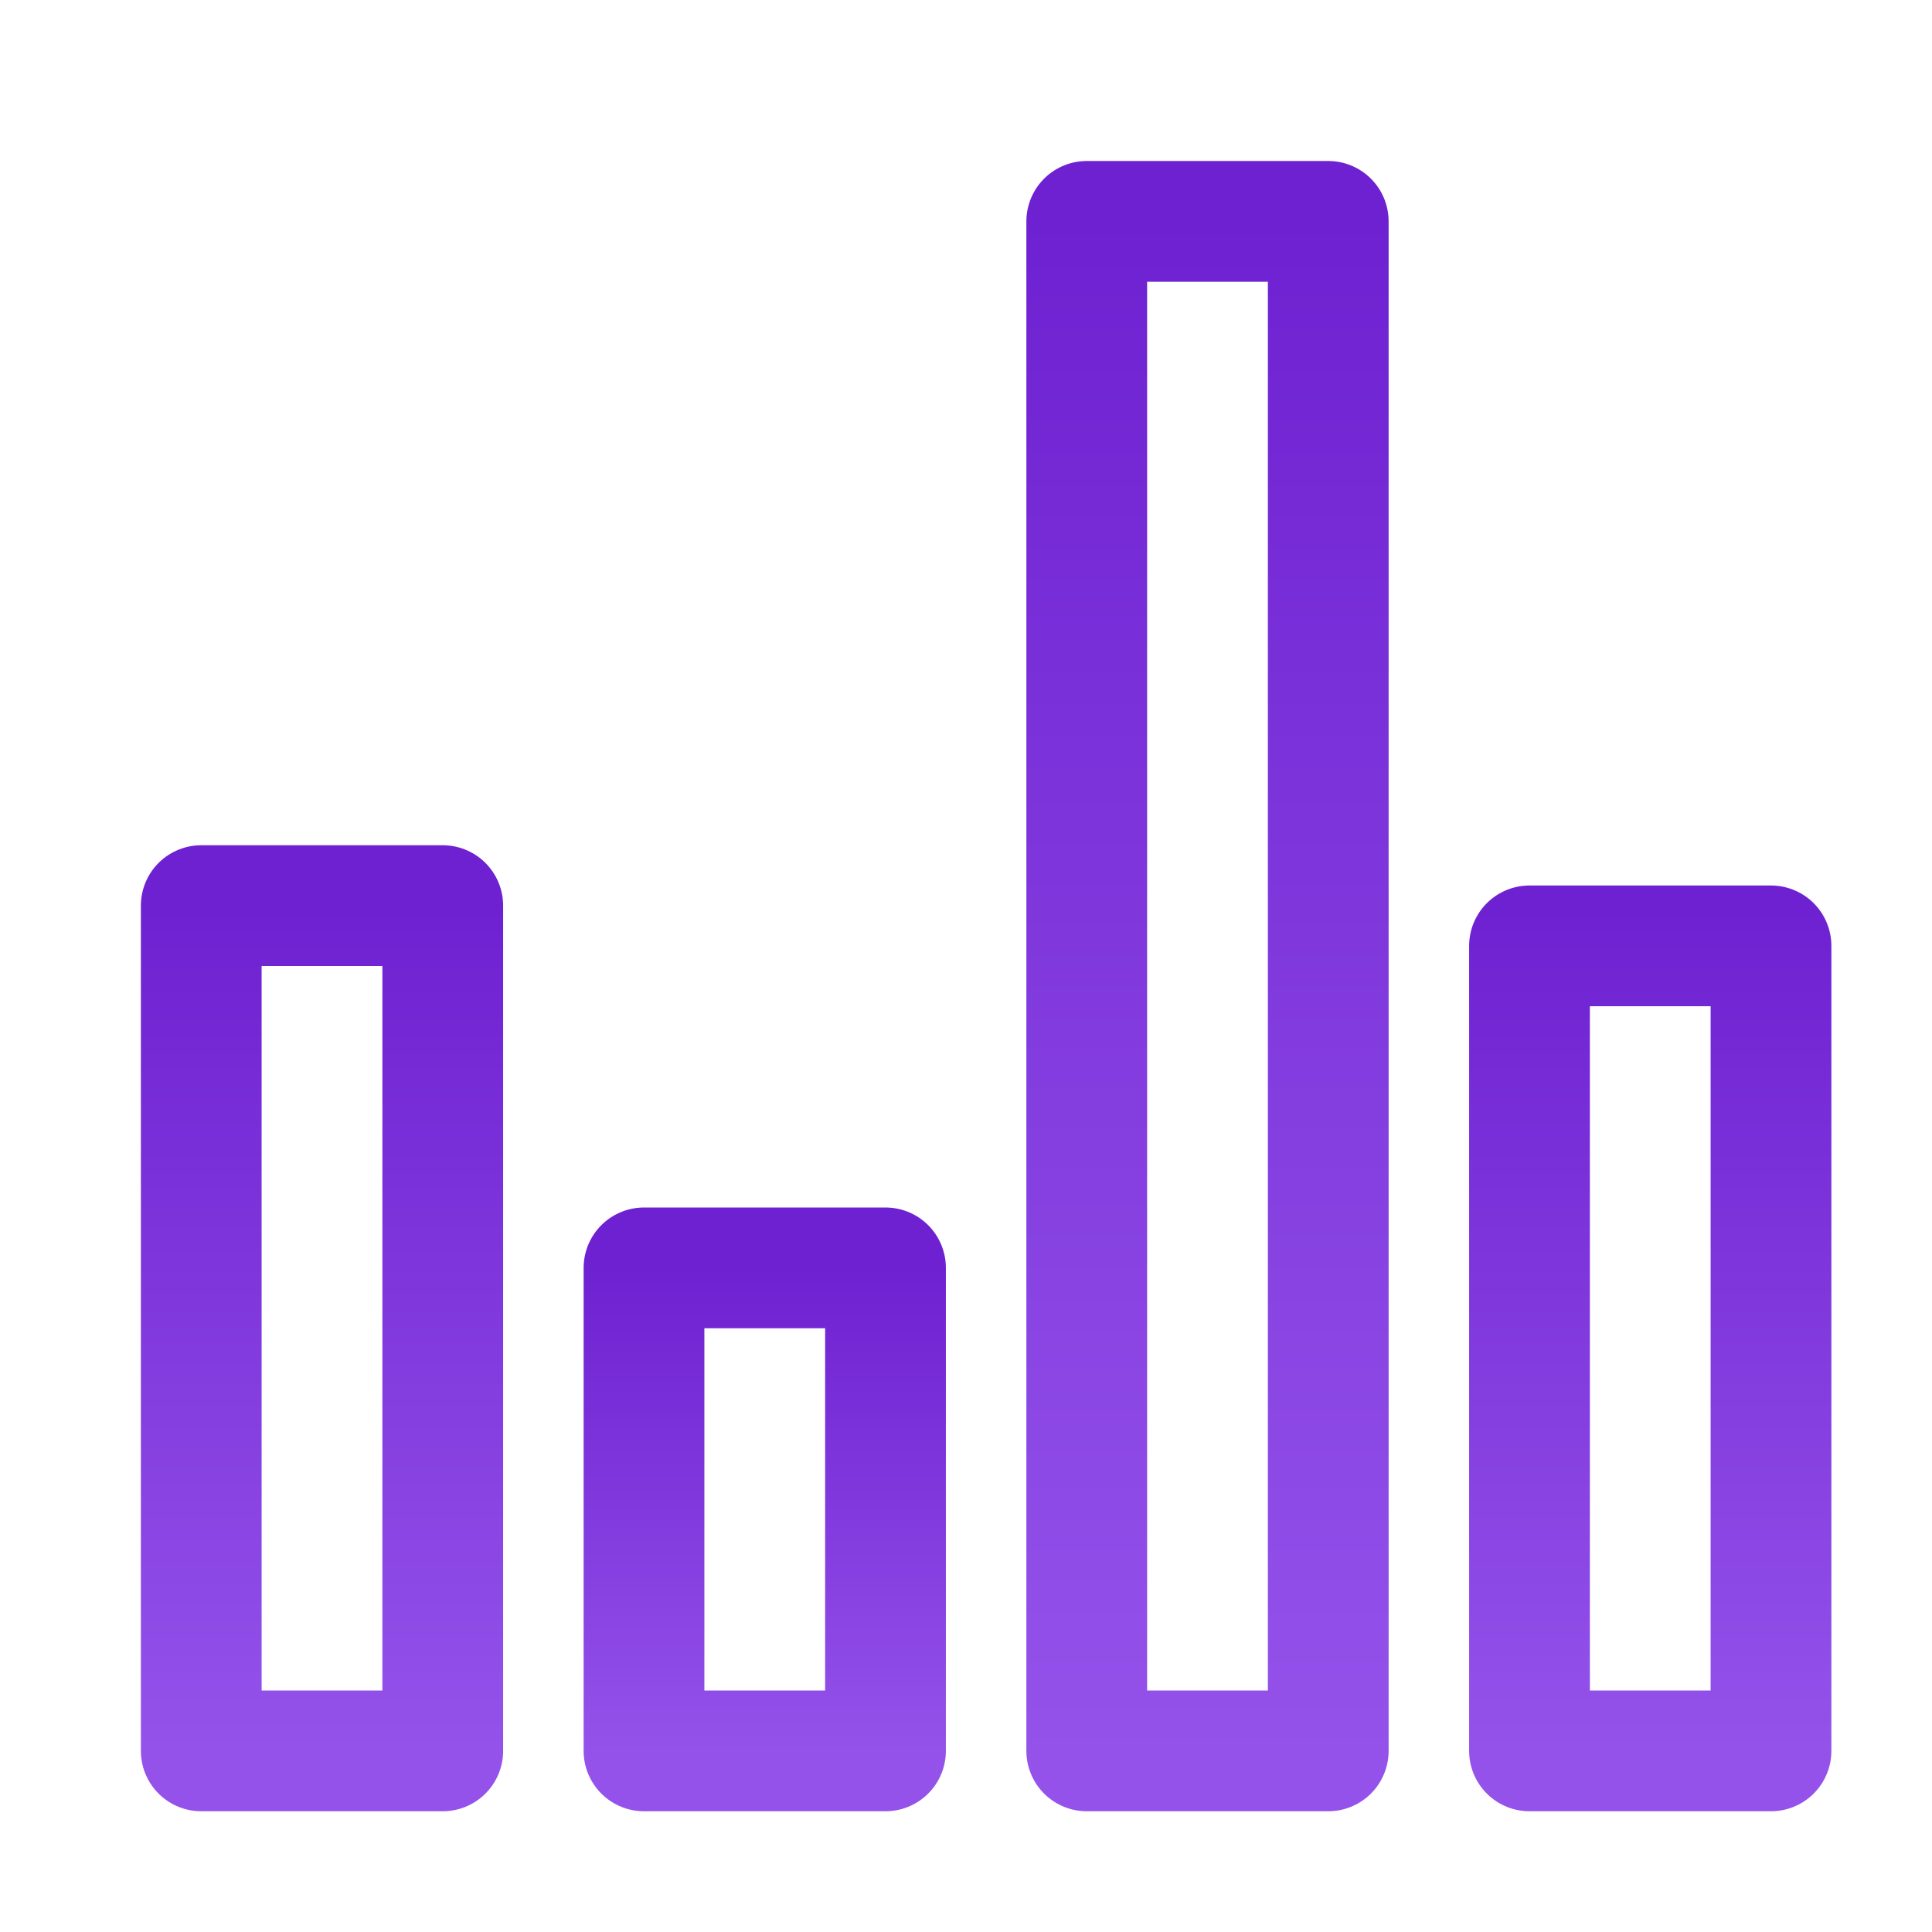
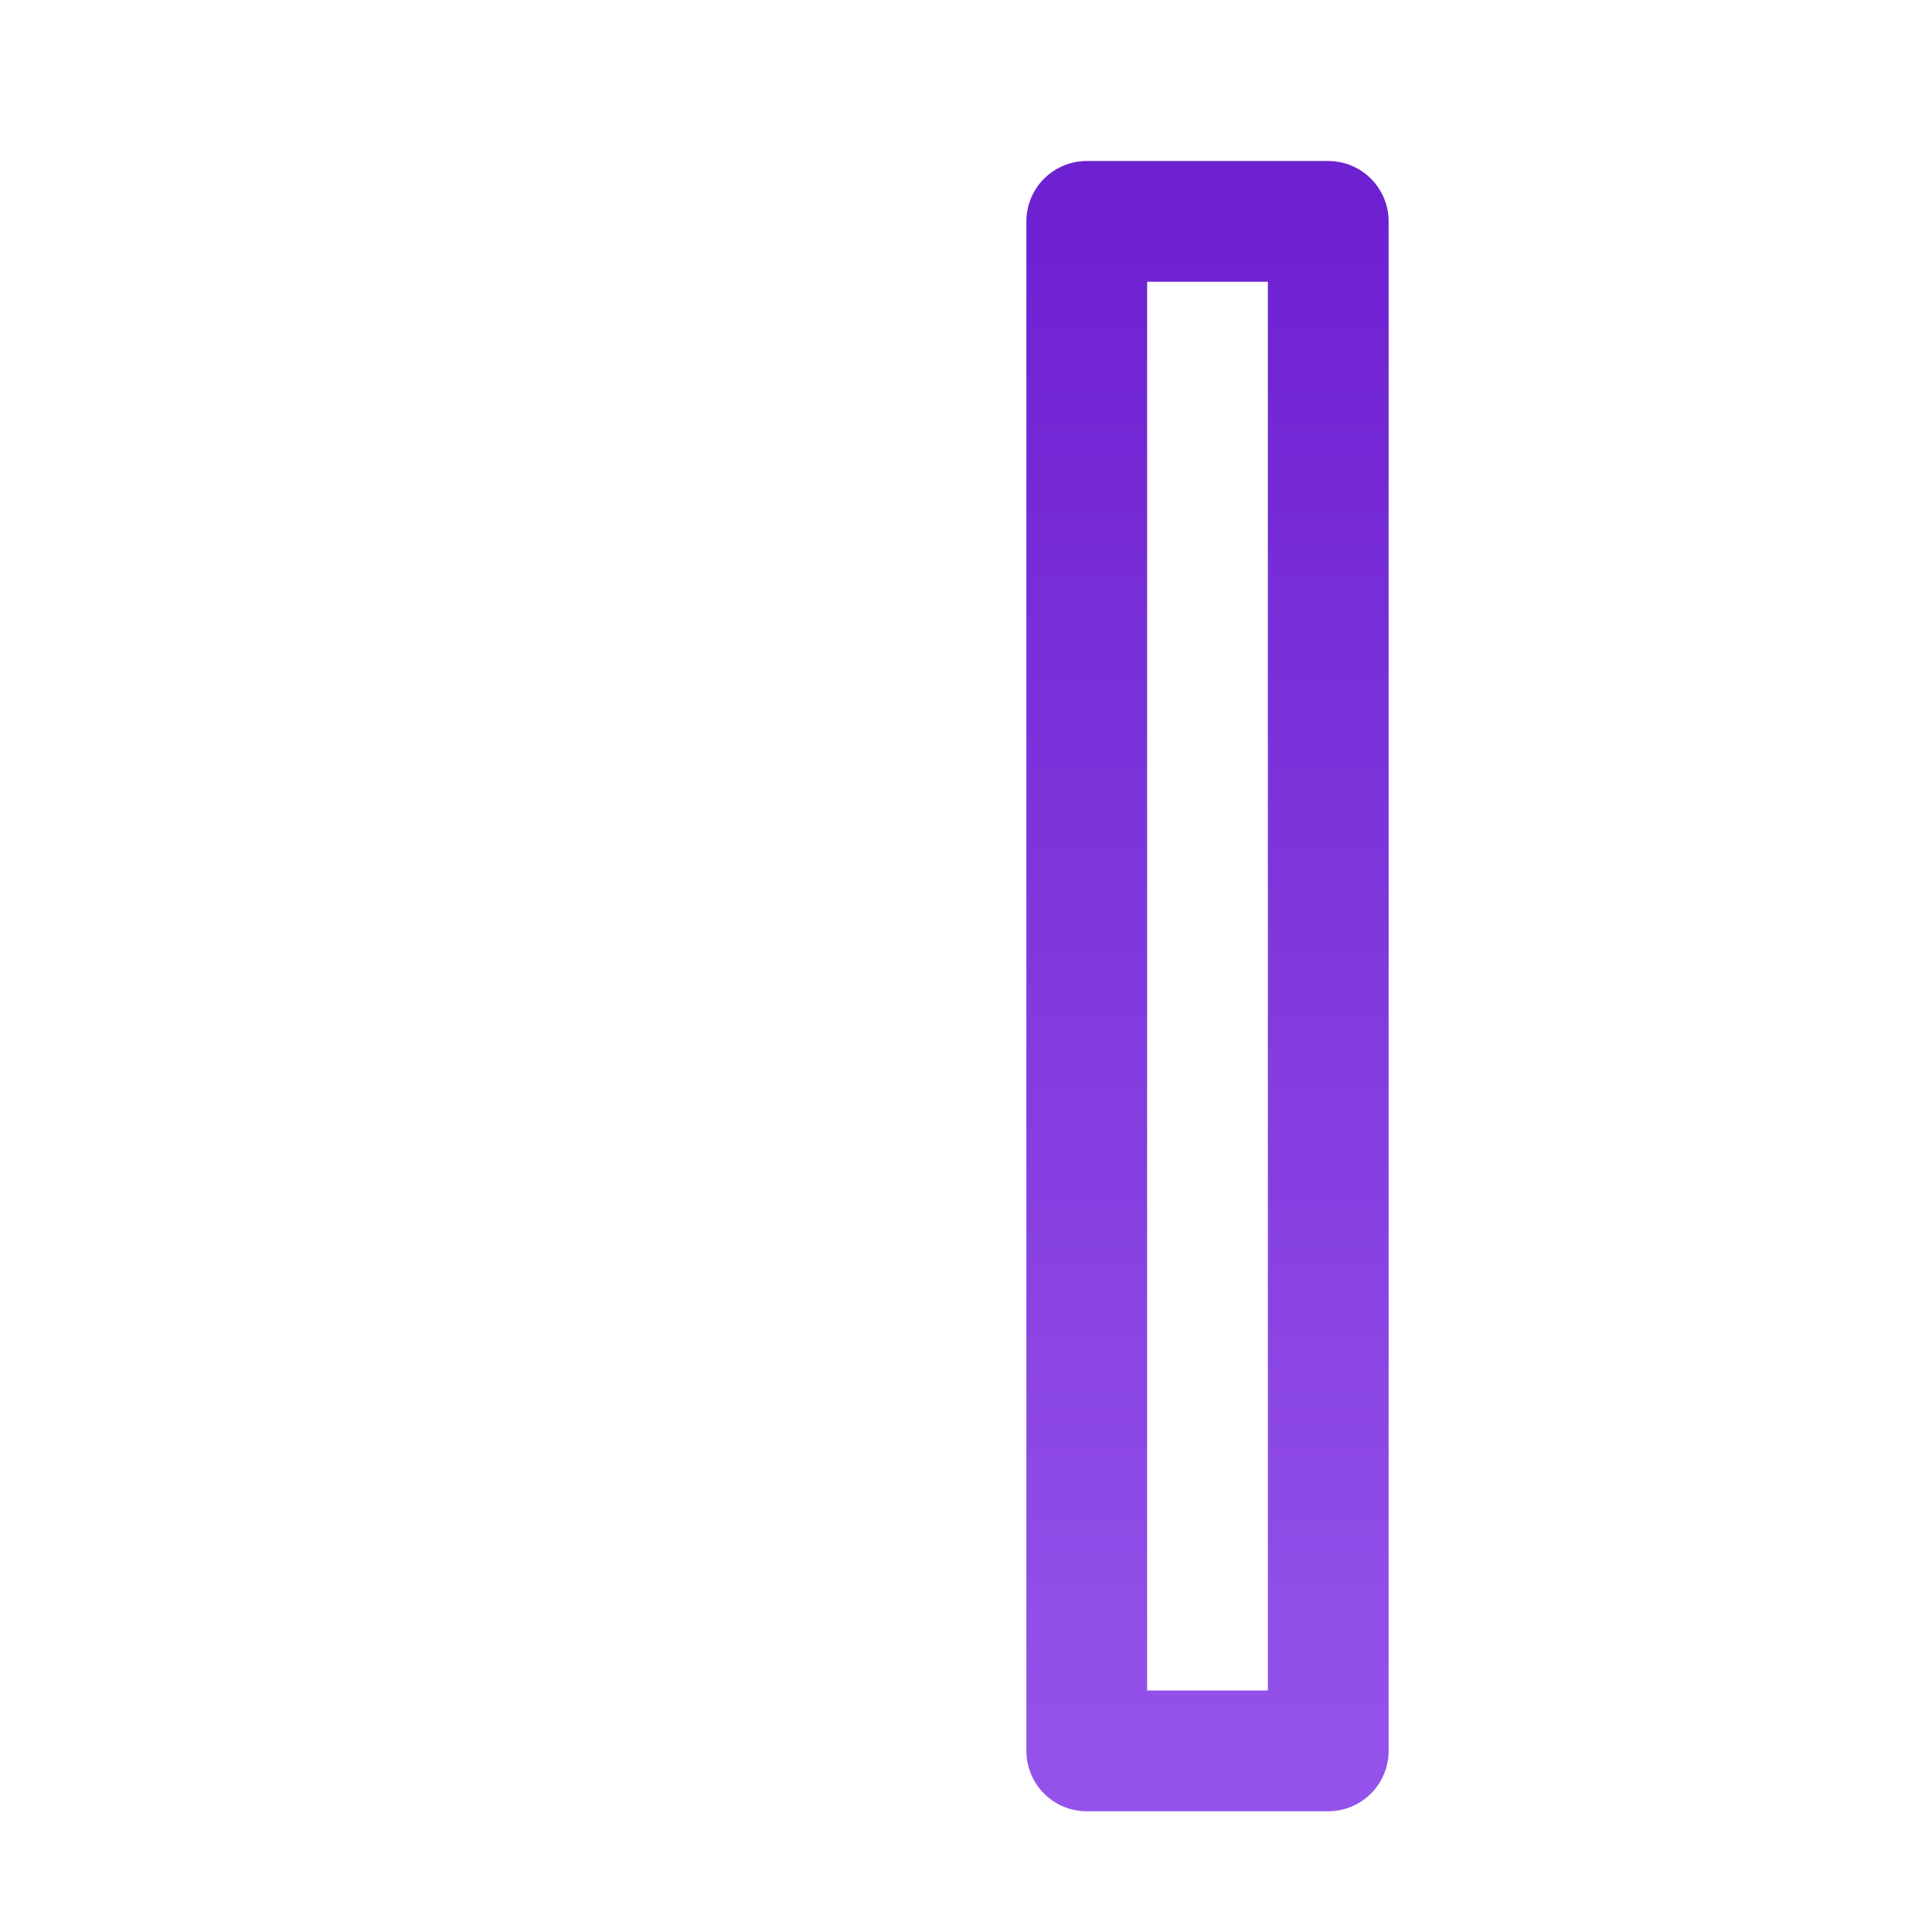
<svg xmlns="http://www.w3.org/2000/svg" width="48" height="48">
  <defs>
    <linearGradient id="gradient-purple" x1="0%" x2="0%" y1="0%" y2="100%">
      <stop offset="0%" stop-color="#6E21D1" />
      <stop offset="100%" stop-color="#9452EA" />
    </linearGradient>
  </defs>
  <g fill="none" stroke="url(#gradient-purple)" stroke-linecap="round" stroke-linejoin="round" stroke-width="3" class="nc-icon-wrapper" transform="translate(.5 .5)">
-     <path d="M15.5 31h6v12h-6z" data-cap="butt" />
    <path d="M26.5 5h6v38h-6z" data-cap="butt" data-color="color-2" />
-     <path d="M37.5 23h6v20h-6zM4.5 22h6v21h-6z" data-cap="butt" />
  </g>
</svg>